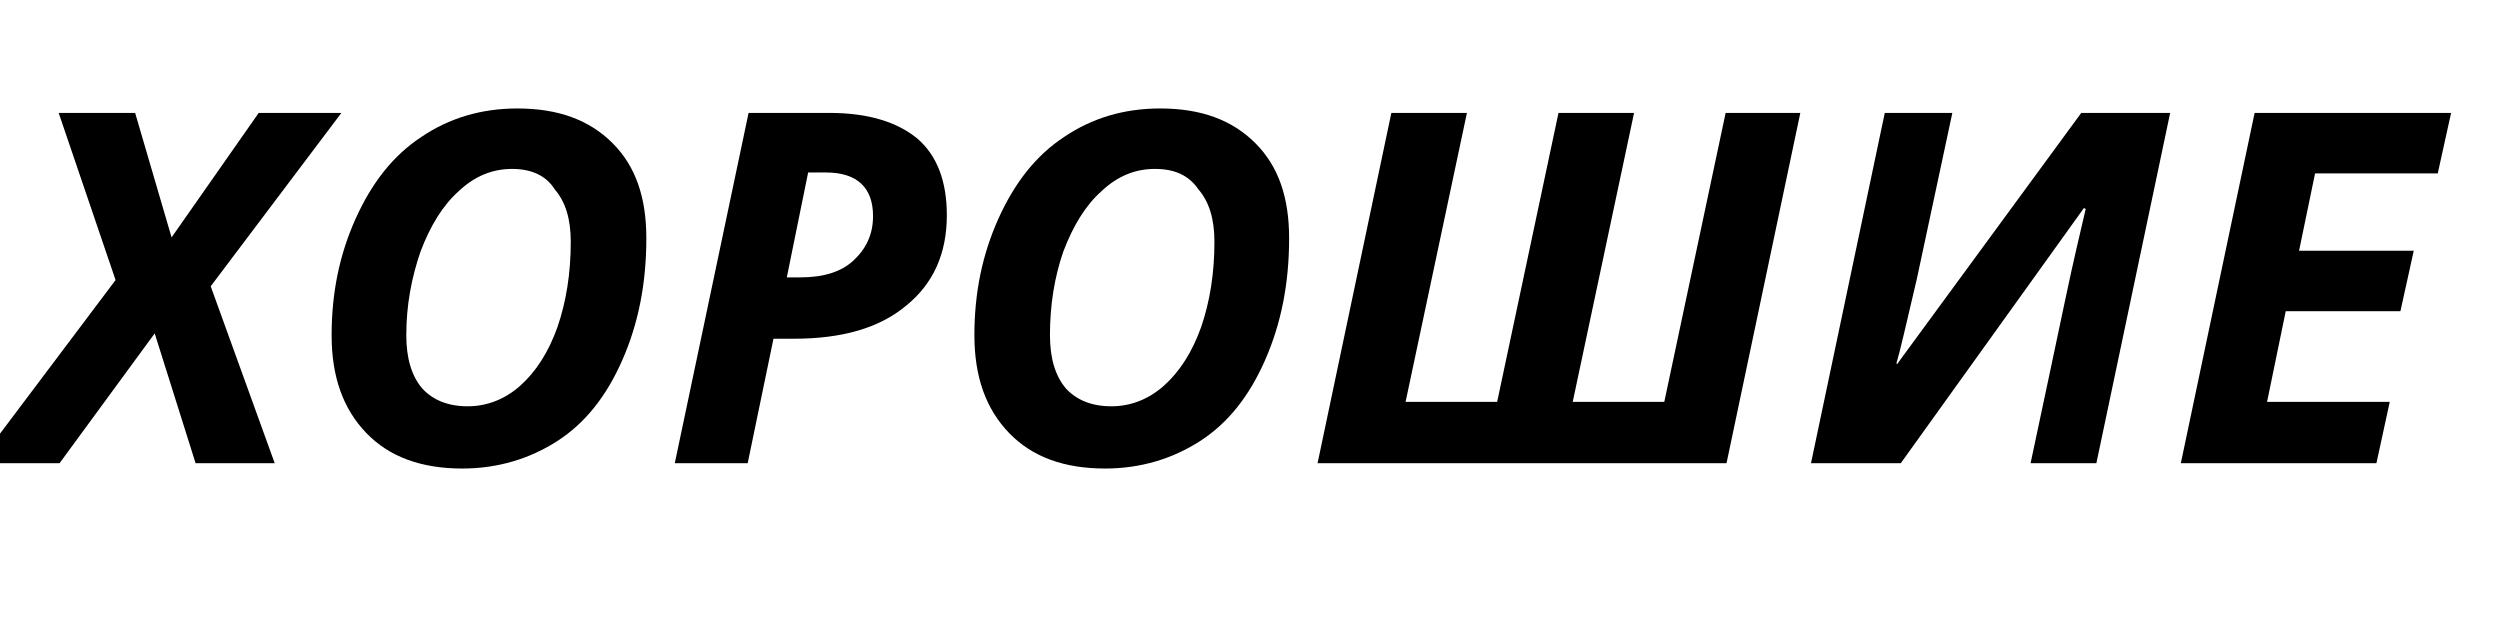
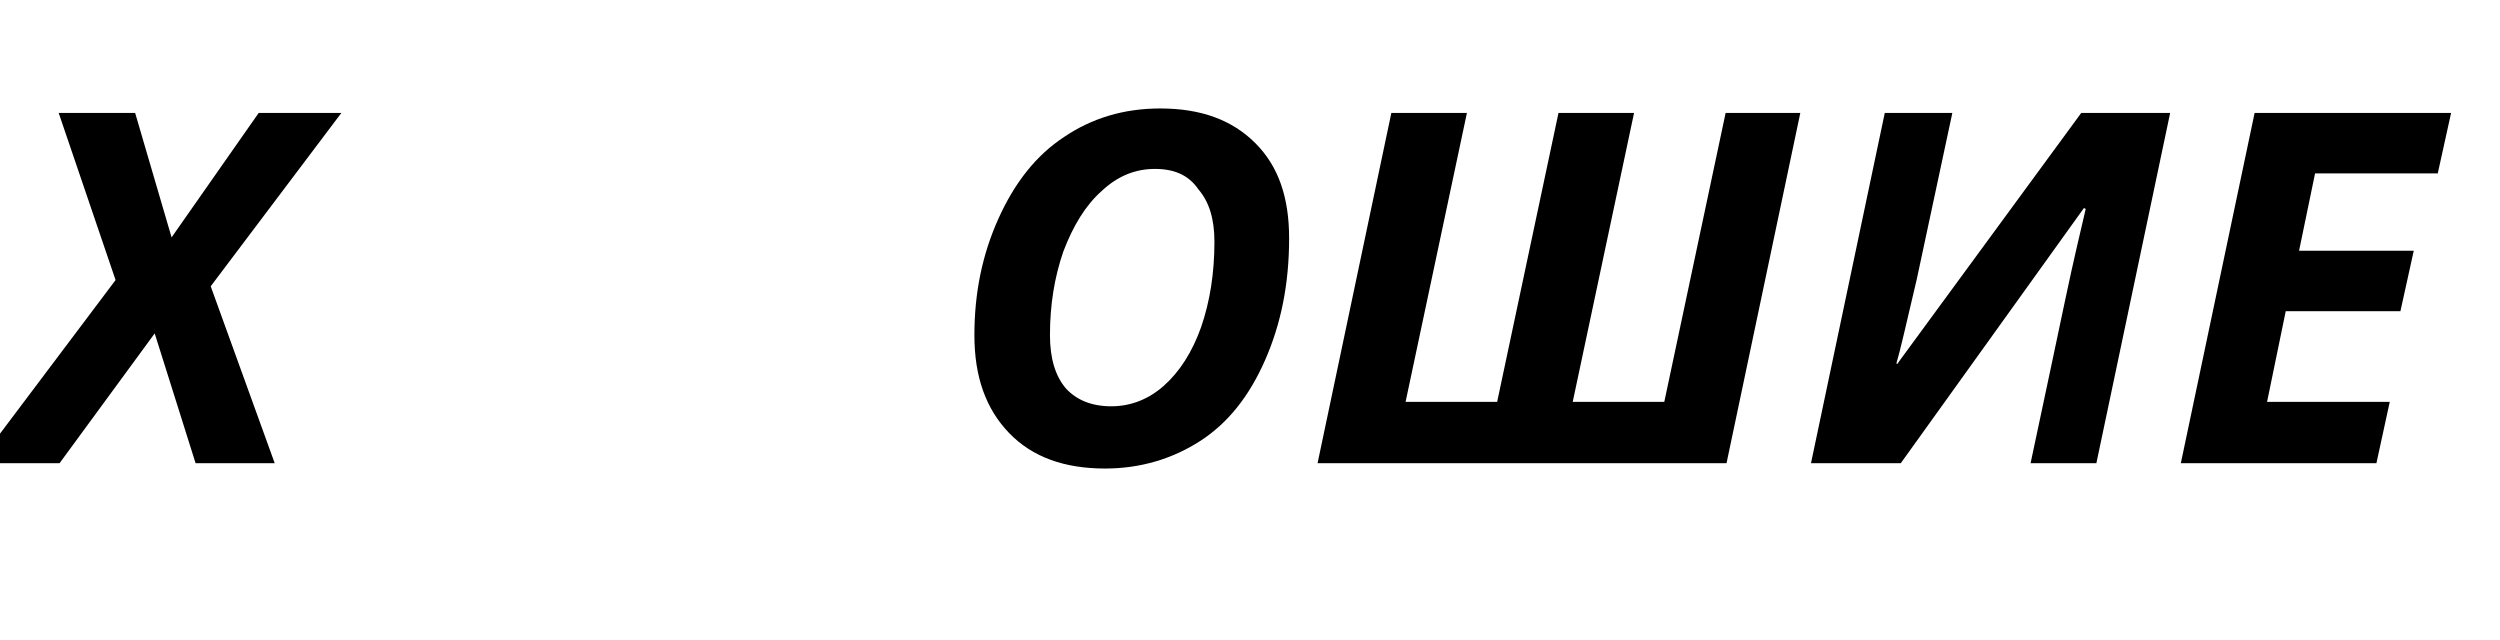
<svg xmlns="http://www.w3.org/2000/svg" version="1.1" id="Layer_1" x="0px" y="0px" viewBox="0 0 281.2 72" style="enable-background:new 0 0 281.2 72;" xml:space="preserve">
  <style type="text/css">
	.st0{enable-background:new    ;}
</style>
  <g class="st0">
    <path d="M30.9,52.1H22l-4.6-14.6L6.7,52.1h-9.2L13,31.5L6.6,12.7h8.6l4.1,14l9.8-14h9.3L23.7,32.2L30.9,52.1z" />
-     <path d="M72.7,26.8c0,5.1-0.9,9.6-2.7,13.7s-4.2,7.1-7.3,9.1c-3.1,2-6.7,3.1-10.7,3.1c-4.6,0-8.2-1.3-10.8-4   c-2.6-2.7-3.9-6.3-3.9-11c0-4.8,0.9-9.1,2.7-13.1c1.8-4,4.2-7.1,7.4-9.2c3.1-2.1,6.7-3.2,10.8-3.2c4.6,0,8.1,1.3,10.7,3.9   S72.7,22.2,72.7,26.8z M57.6,19c-2.2,0-4.2,0.8-6,2.5c-1.8,1.6-3.2,3.9-4.3,6.8c-1,2.9-1.6,6-1.6,9.4c0,2.6,0.6,4.6,1.8,6   c1.2,1.3,2.9,2,5.1,2s4.2-0.8,5.9-2.3c1.8-1.6,3.2-3.8,4.2-6.6c1-2.9,1.5-6.1,1.5-9.6c0-2.6-0.6-4.5-1.8-5.9   C61.4,19.7,59.7,19,57.6,19z" />
-     <path d="M106.5,24.2c0,4.3-1.5,7.7-4.6,10.2c-3,2.5-7.2,3.7-12.6,3.7H87l-2.9,14h-8.2l8.3-39.4h9.1c4.3,0,7.6,1,9.9,2.9   C105.4,17.5,106.5,20.4,106.5,24.2z M88.5,31.2H90c2.6,0,4.6-0.6,6-1.9s2.2-2.9,2.2-5c0-3.2-1.8-4.9-5.3-4.9h-2L88.5,31.2z" />
    <path d="M145,26.8c0,5.1-0.9,9.6-2.7,13.7s-4.2,7.1-7.3,9.1c-3.1,2-6.7,3.1-10.7,3.1c-4.6,0-8.2-1.3-10.8-4s-3.9-6.3-3.9-11   c0-4.8,0.9-9.1,2.7-13.1c1.8-4,4.2-7.1,7.4-9.2c3.1-2.1,6.7-3.2,10.8-3.2c4.6,0,8.1,1.3,10.7,3.9S145,22.2,145,26.8z M129.9,19   c-2.2,0-4.2,0.8-6,2.5c-1.8,1.6-3.2,3.9-4.3,6.8c-1,2.9-1.5,6-1.5,9.4c0,2.6,0.6,4.6,1.8,6c1.2,1.3,2.9,2,5.1,2   c2.2,0,4.2-0.8,5.9-2.3c1.8-1.6,3.2-3.8,4.2-6.6c1-2.9,1.5-6.1,1.5-9.6c0-2.6-0.6-4.5-1.8-5.9C133.7,19.7,132.1,19,129.9,19z" />
    <path d="M148.2,52.1l8.3-39.4h8.5l-6.9,32.5h10.3l6.9-32.5h8.5l-6.9,32.5h10.3l6.9-32.5h8.4l-8.3,39.4H148.2z" />
    <path d="M213.5,40.8l20.6-28.1h10l-8.3,39.4h-7.4c1.7-8,3-14.1,3.9-18.4s1.7-7.6,2.3-10.2l-0.2-0.1l-20.6,28.7h-10.1l8.3-39.4h7.6   l-4,18.7c-1.2,5.1-1.9,8.2-2.3,9.5H213.5z" />
    <path d="M267.3,52.1h-22l8.3-39.4h22.1l-1.5,6.8h-13.8l-1.8,8.7h12.9l-1.5,6.8h-12.9L255,45.2h13.8L267.3,52.1z" />
  </g>
</svg>